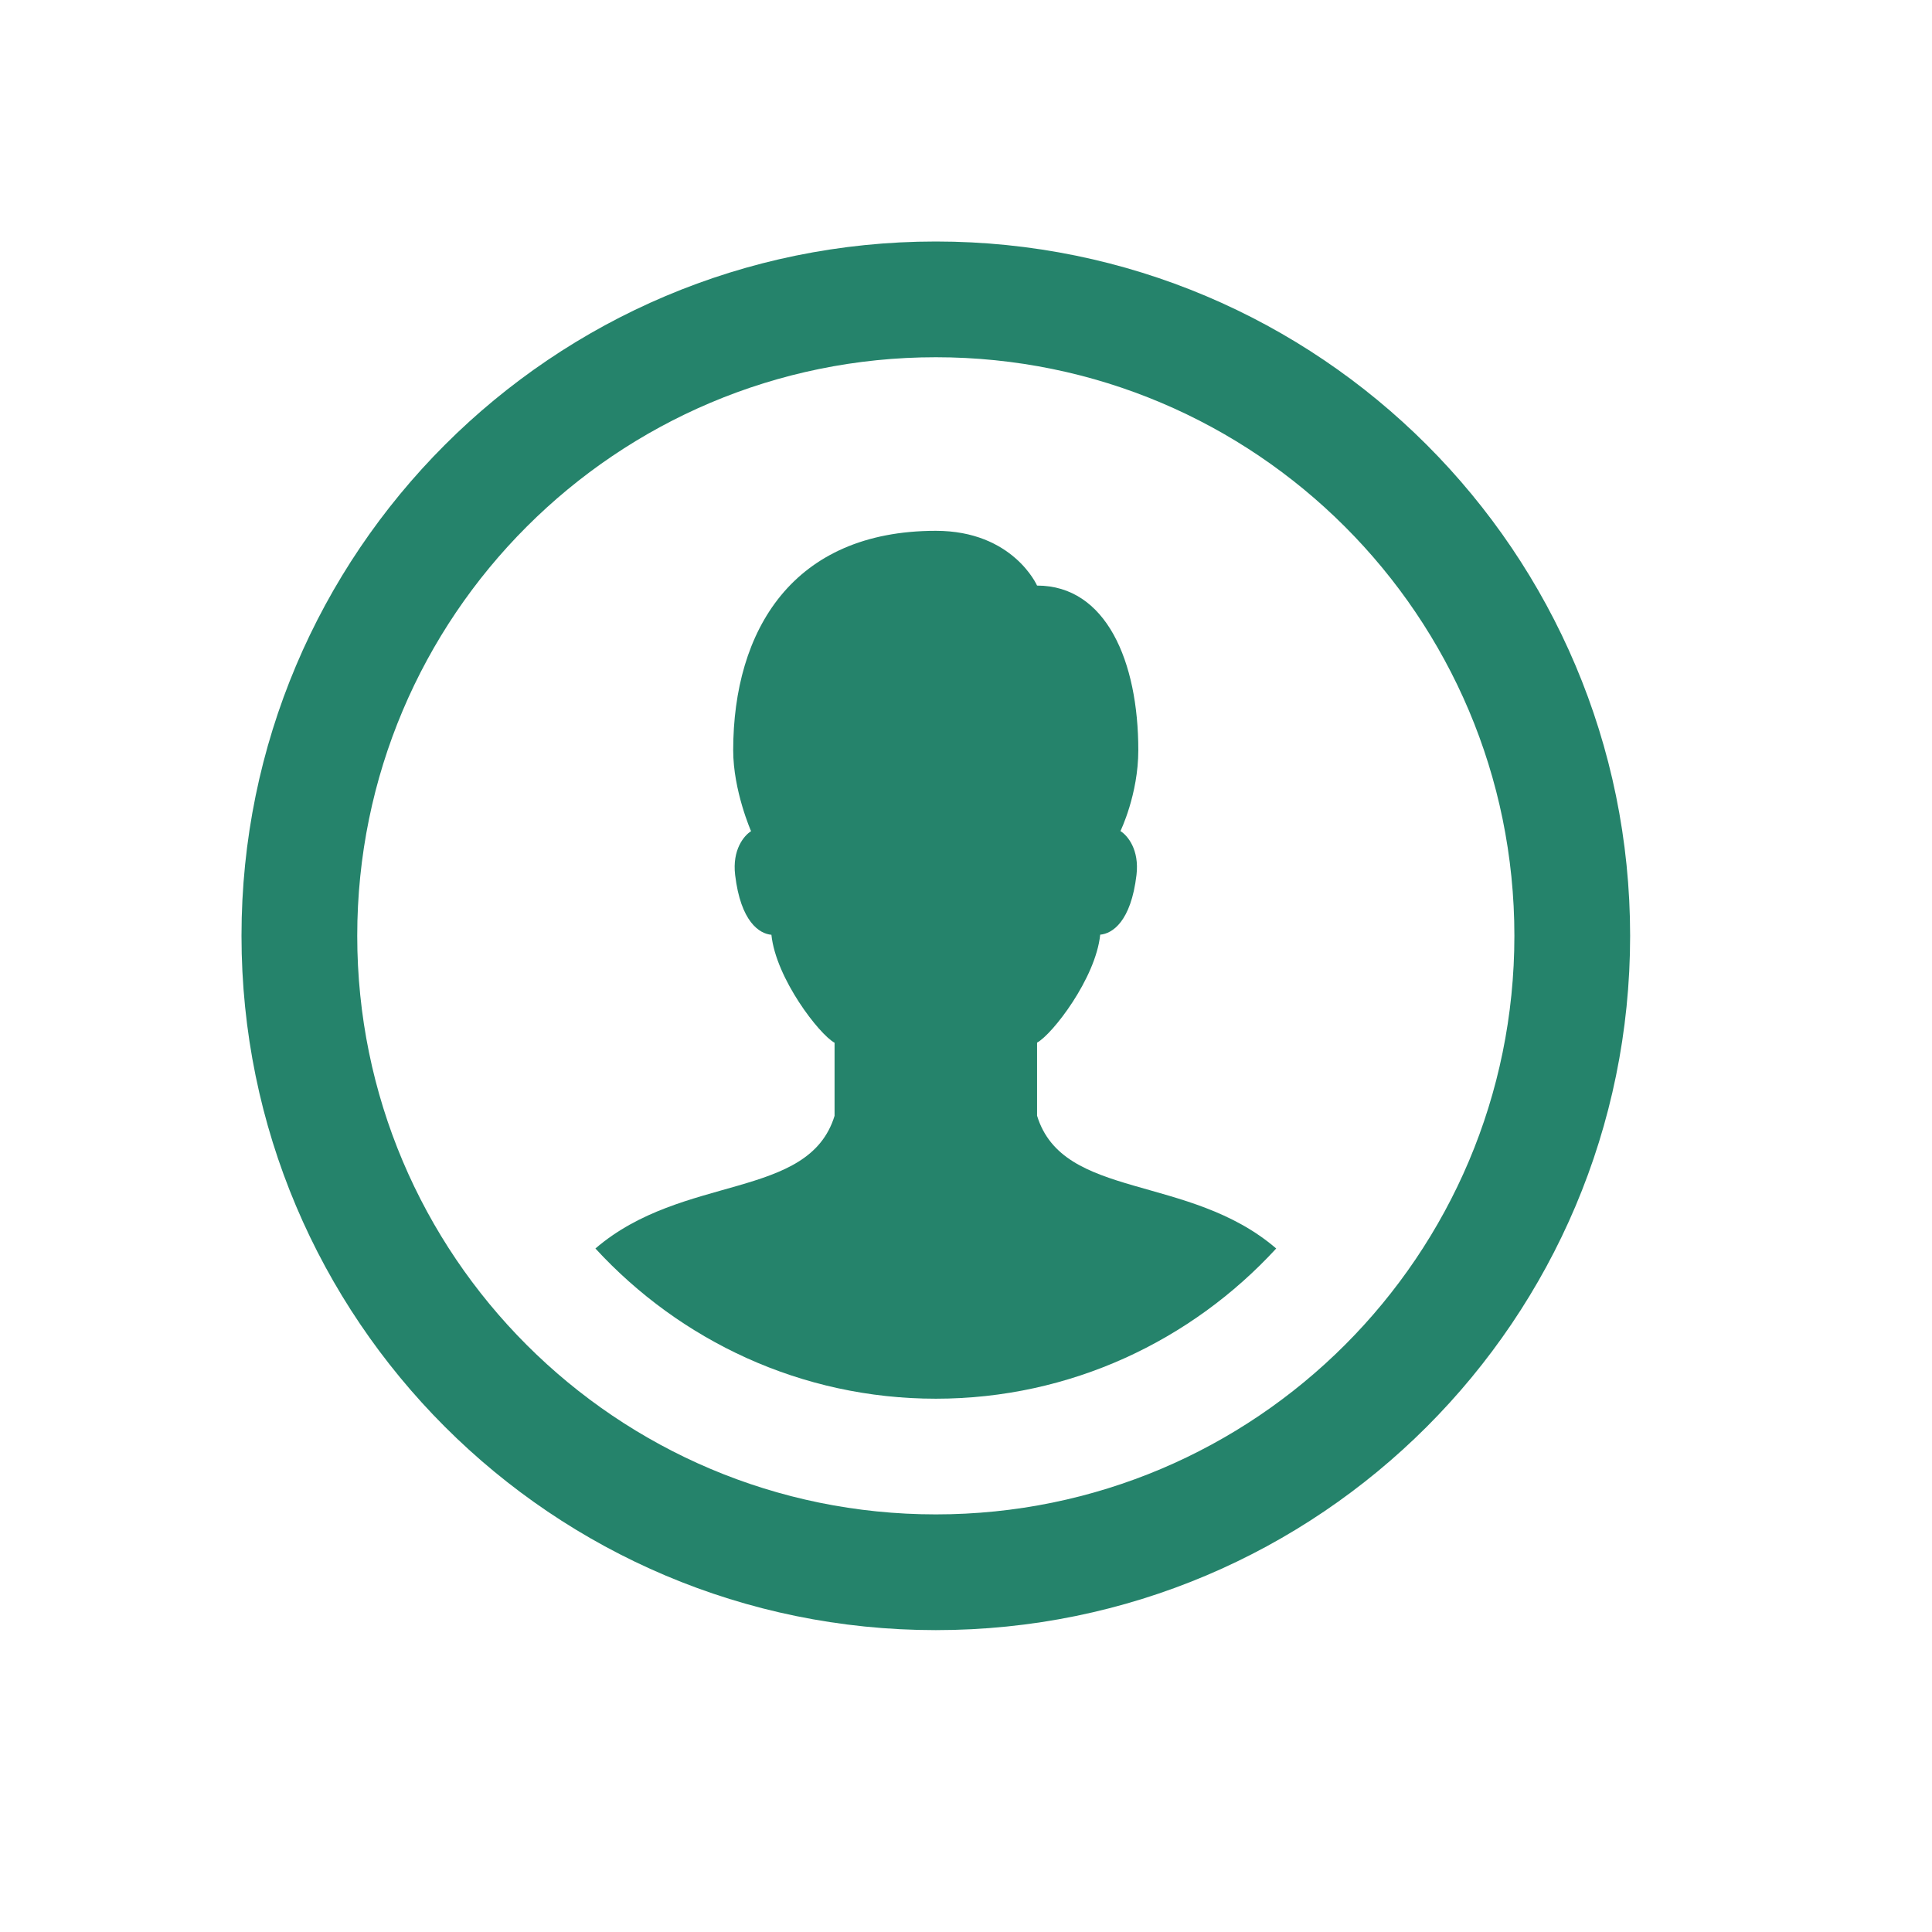
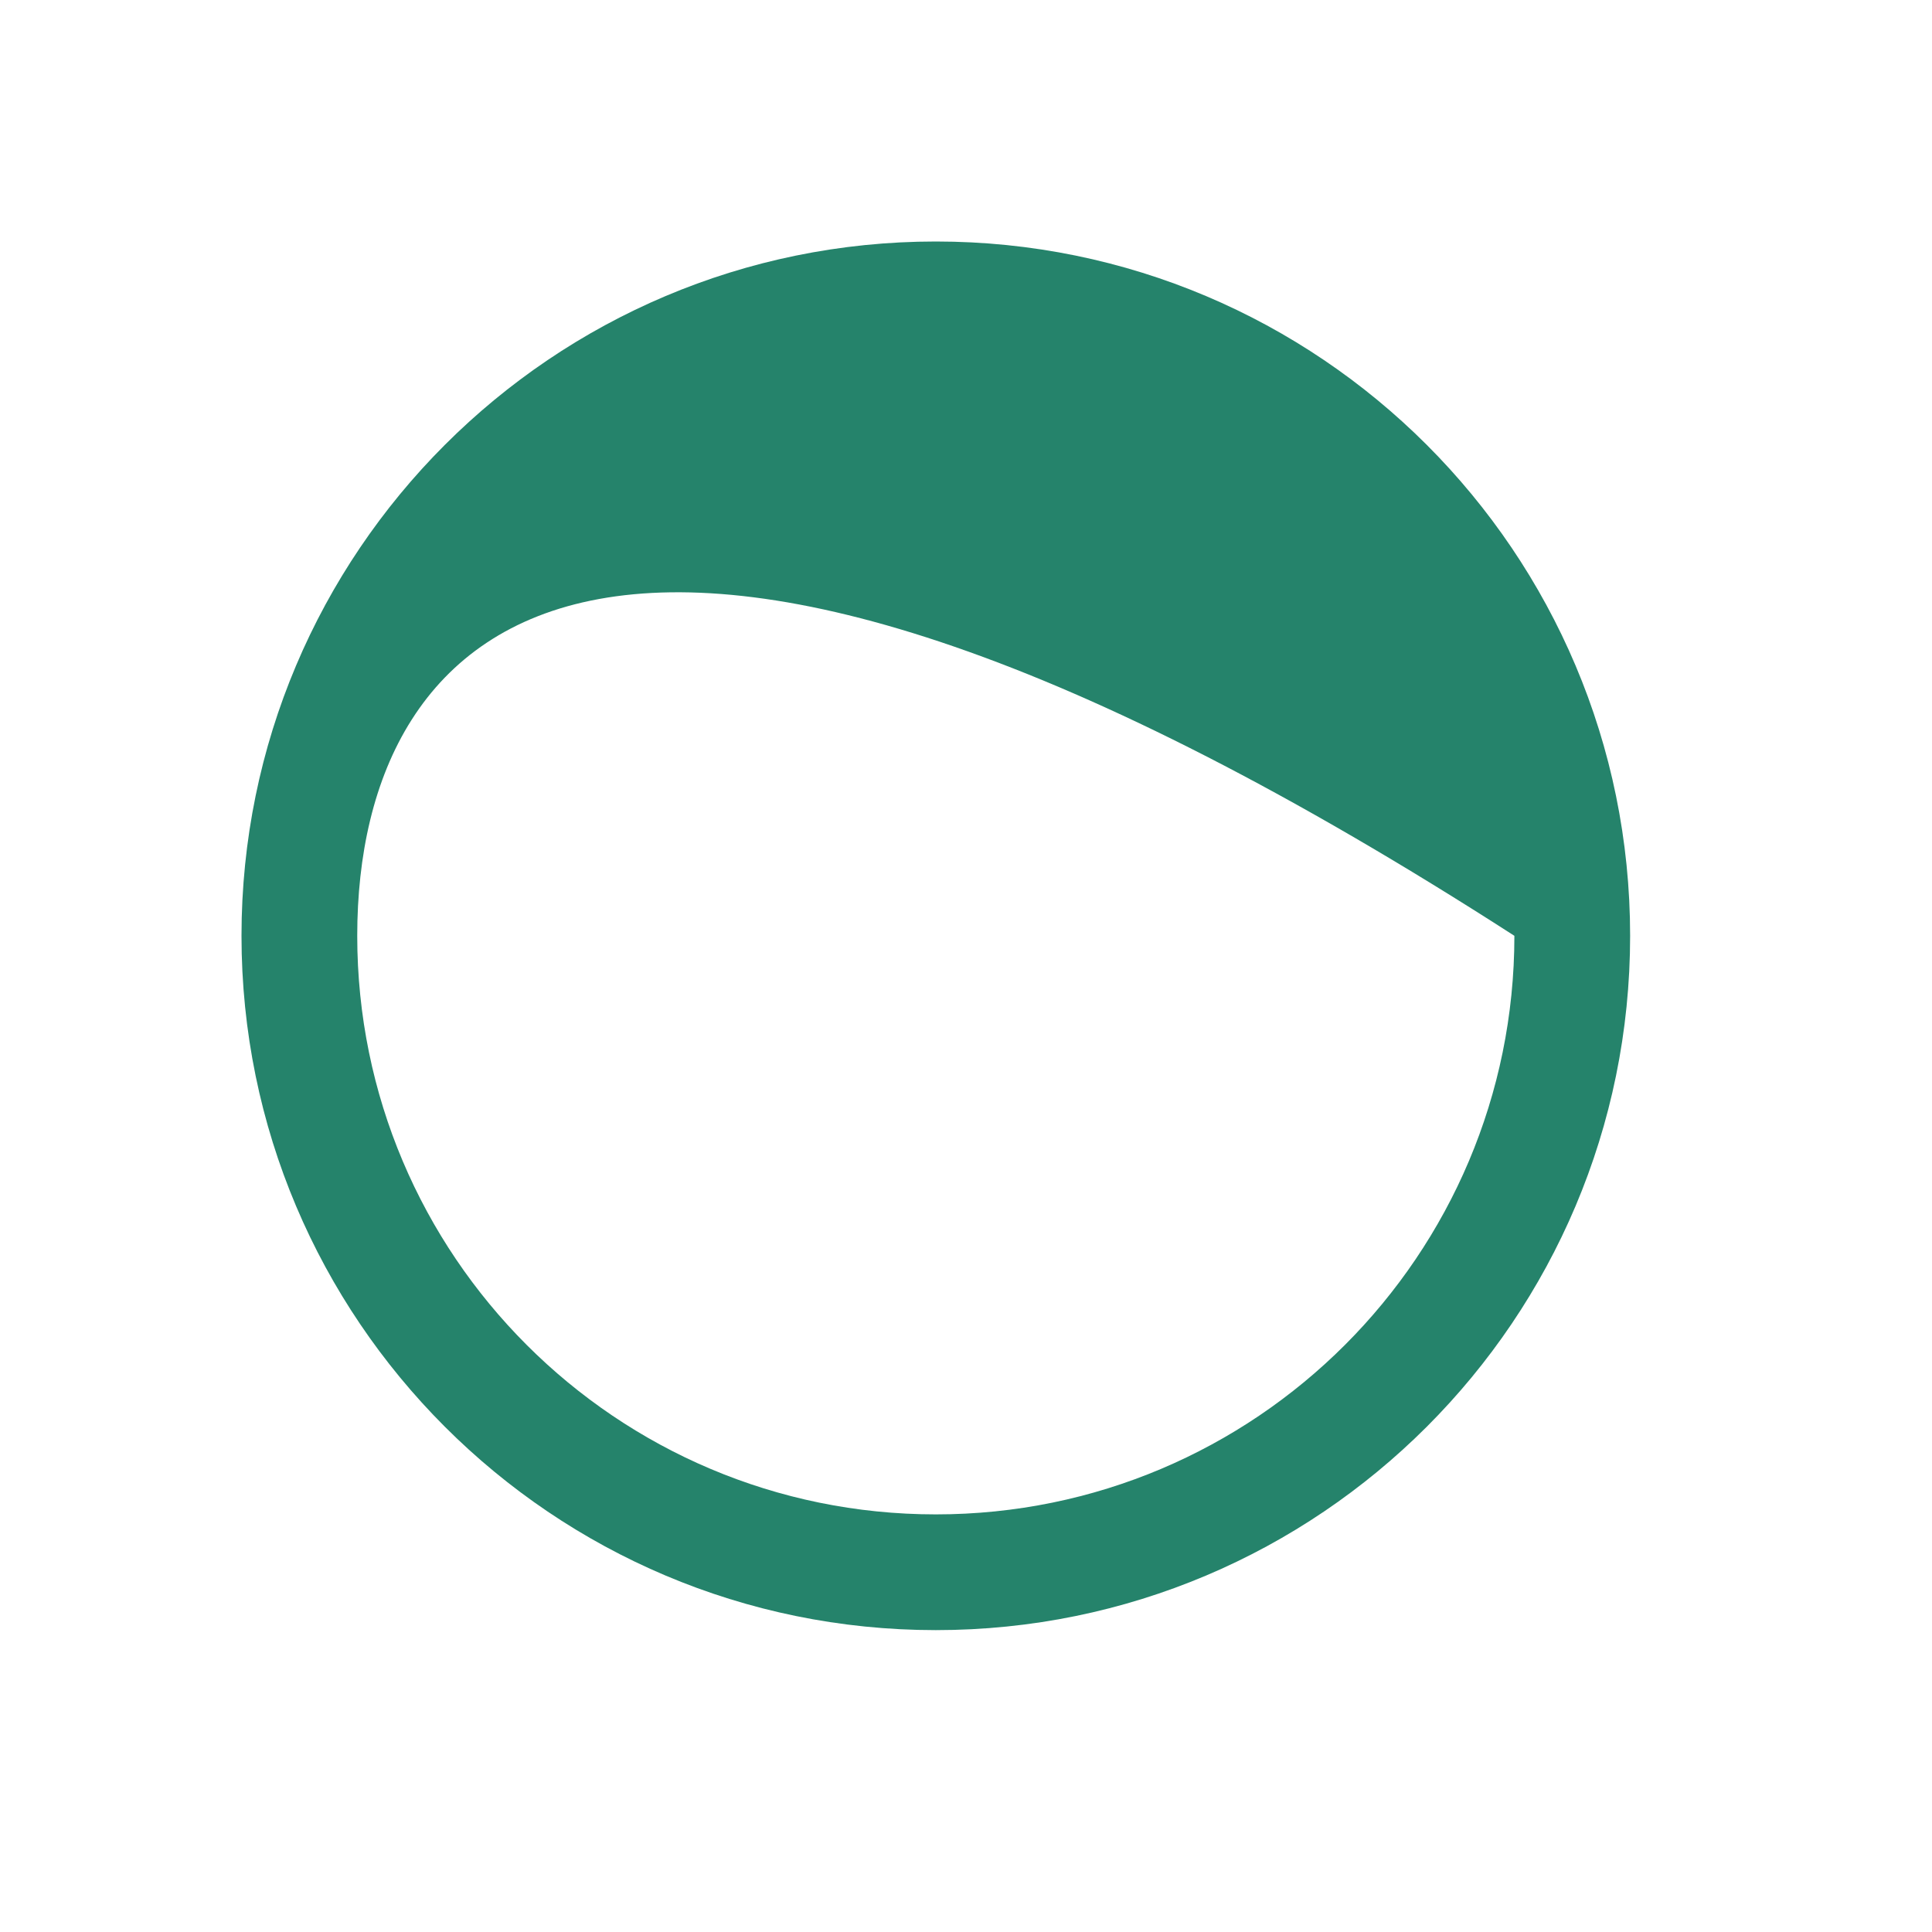
<svg xmlns="http://www.w3.org/2000/svg" width="32" height="32" viewBox="0 0 32 32" fill="none">
-   <path fill-rule="evenodd" clip-rule="evenodd" d="M15.5 27C21.851 27 27 21.851 27 15.5C27 9.149 21.851 4 15.5 4C9.149 4 4 9.149 4 15.5C4 21.851 9.149 27 15.5 27ZM15.5 25.083C20.793 25.083 25.083 20.793 25.083 15.5C25.083 10.207 20.793 5.917 15.5 5.917C10.207 5.917 5.917 10.207 5.917 15.5C5.917 20.793 10.207 25.083 15.5 25.083Z" fill="#25836B" />
-   <path d="M15.5 8.792C13.129 8.792 12.145 10.441 12.144 12.427C12.144 13.095 12.44 13.767 12.44 13.767C12.322 13.841 12.127 14.074 12.176 14.491C12.268 15.268 12.578 15.466 12.777 15.483C12.852 16.208 13.572 17.136 13.823 17.271V18.482C13.393 19.88 11.31 19.434 9.862 20.679C11.264 22.204 13.27 23.167 15.5 23.167C17.73 23.167 19.736 22.204 21.138 20.679C19.69 19.434 17.607 19.878 17.177 18.48V17.269C17.429 17.134 18.148 16.206 18.223 15.481C18.422 15.464 18.732 15.268 18.824 14.491C18.873 14.074 18.677 13.839 18.558 13.765C18.558 13.765 18.854 13.158 18.854 12.425C18.854 10.954 18.321 9.699 17.177 9.699C17.177 9.699 16.78 8.792 15.5 8.792Z" fill="#25836B" />
+   <path fill-rule="evenodd" clip-rule="evenodd" d="M15.5 27C21.851 27 27 21.851 27 15.5C27 9.149 21.851 4 15.5 4C9.149 4 4 9.149 4 15.5C4 21.851 9.149 27 15.5 27ZM15.5 25.083C20.793 25.083 25.083 20.793 25.083 15.5C10.207 5.917 5.917 10.207 5.917 15.5C5.917 20.793 10.207 25.083 15.5 25.083Z" fill="#25836B" />
</svg>